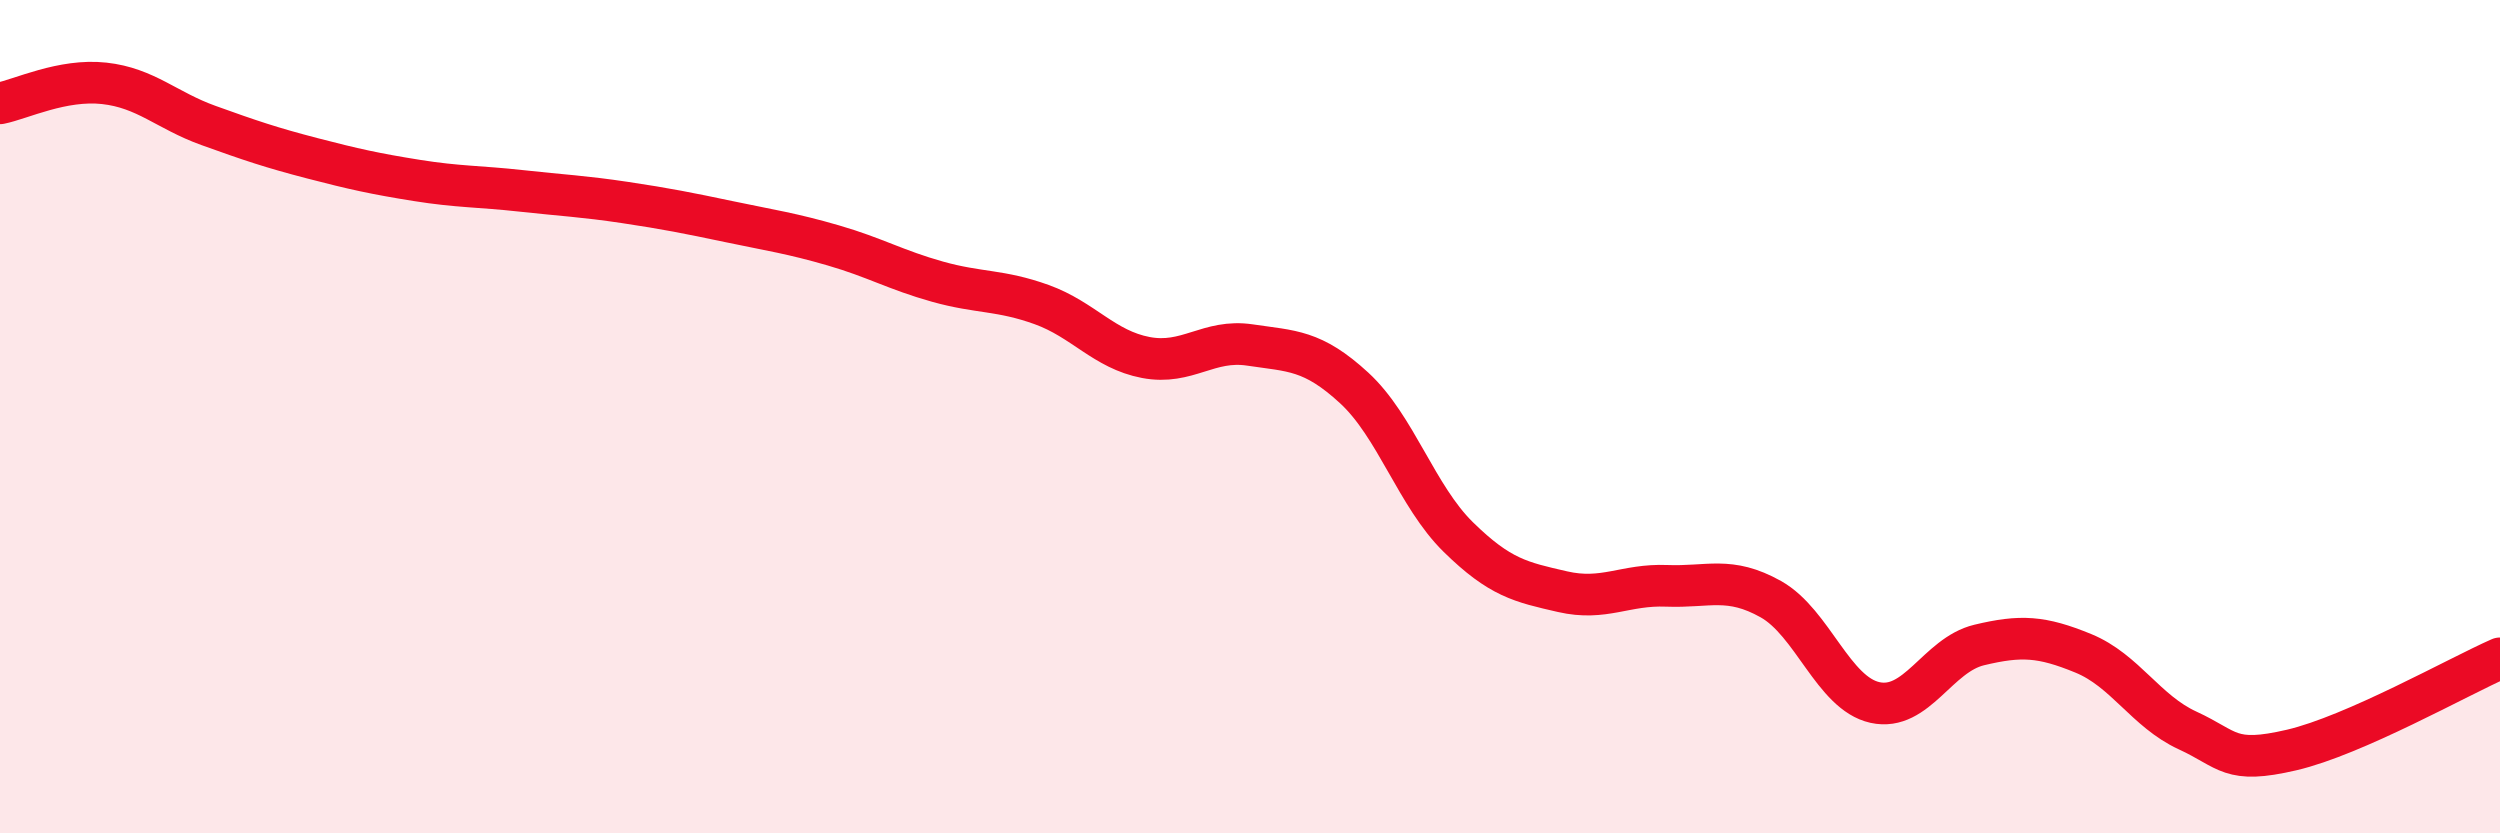
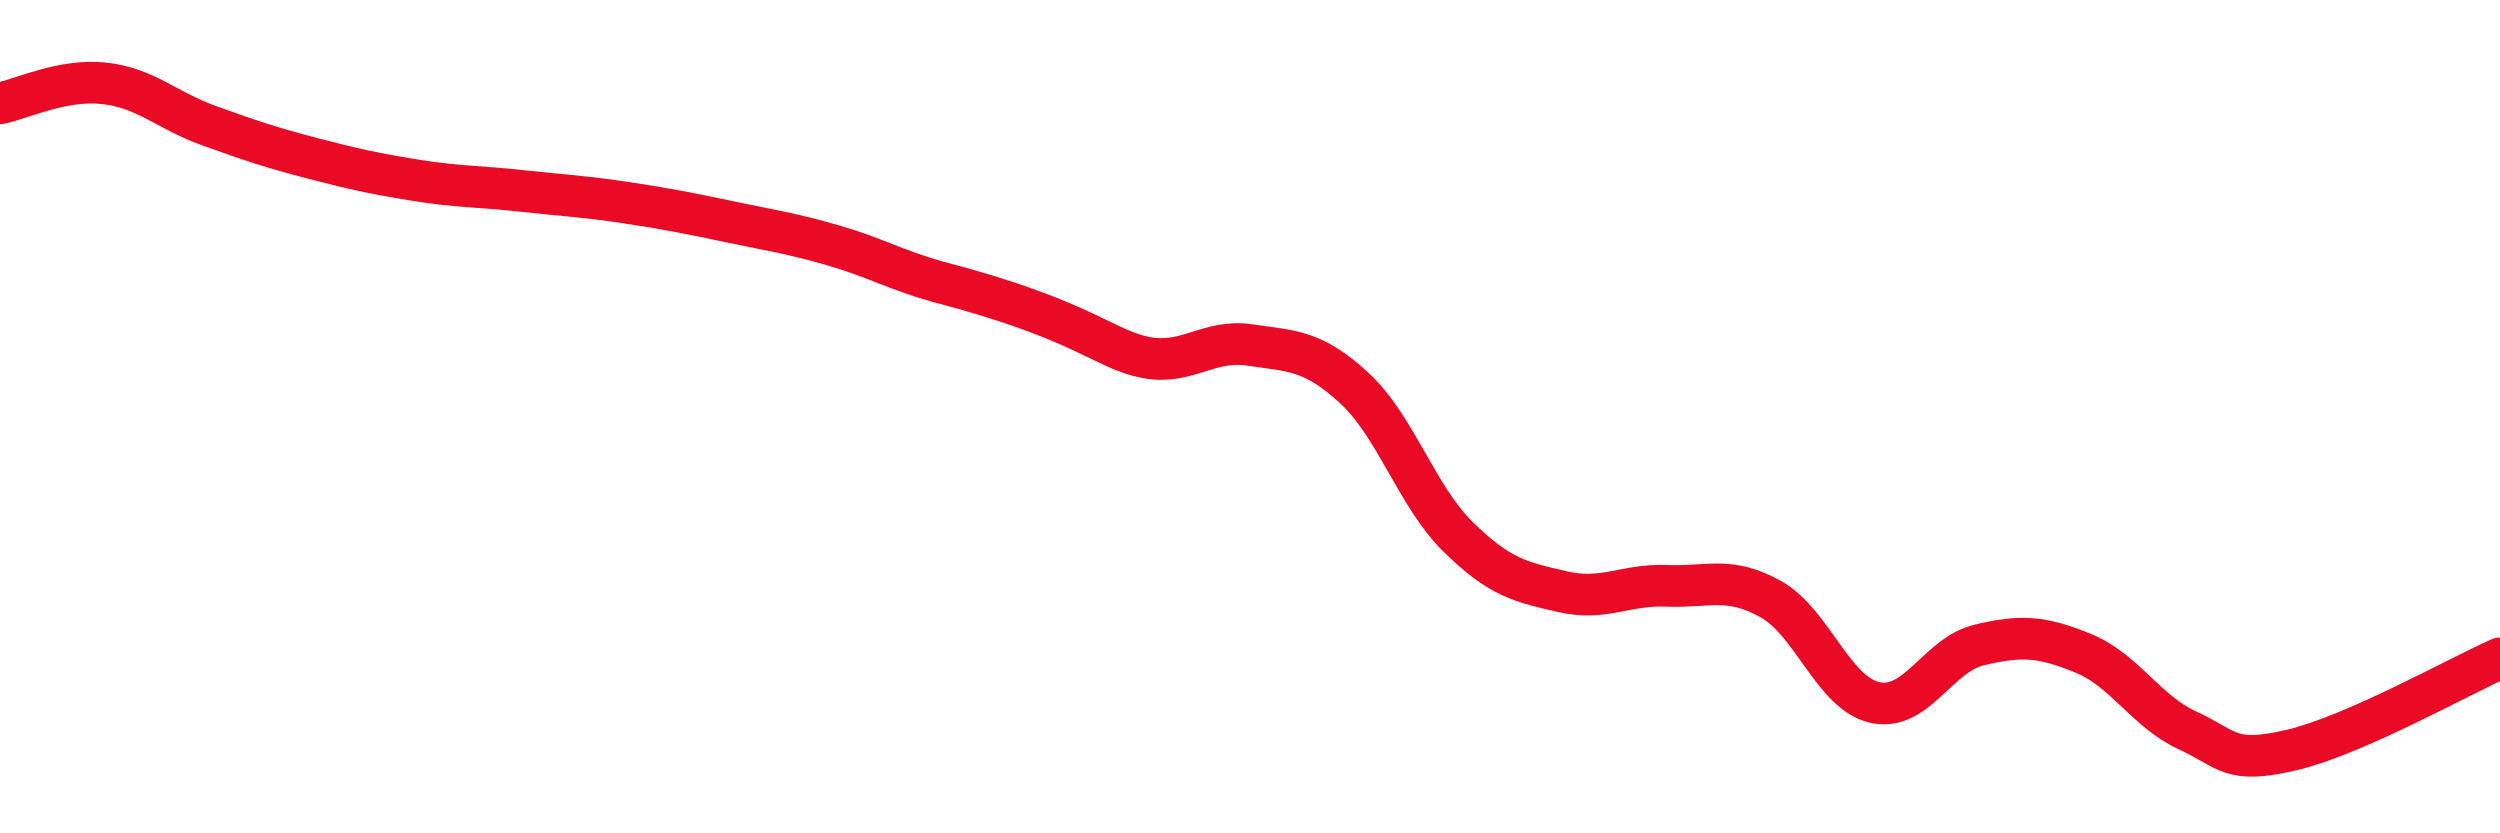
<svg xmlns="http://www.w3.org/2000/svg" width="60" height="20" viewBox="0 0 60 20">
-   <path d="M 0,2.48 C 0.5,2.38 1.5,1.89 2.5,2 C 3.5,2.11 4,2.65 5,3.01 C 6,3.37 6.5,3.54 7.5,3.8 C 8.5,4.06 9,4.17 10,4.33 C 11,4.49 11.5,4.47 12.5,4.58 C 13.5,4.69 14,4.71 15,4.86 C 16,5.01 16.5,5.11 17.5,5.32 C 18.5,5.53 19,5.6 20,5.89 C 21,6.18 21.5,6.48 22.5,6.76 C 23.5,7.04 24,6.95 25,7.31 C 26,7.67 26.5,8.39 27.5,8.58 C 28.5,8.77 29,8.13 30,8.28 C 31,8.43 31.5,8.39 32.5,9.31 C 33.5,10.23 34,11.91 35,12.89 C 36,13.87 36.5,13.97 37.5,14.2 C 38.5,14.43 39,14.02 40,14.06 C 41,14.1 41.5,13.82 42.5,14.38 C 43.5,14.94 44,16.64 45,16.86 C 46,17.08 46.5,15.72 47.5,15.48 C 48.5,15.24 49,15.27 50,15.68 C 51,16.09 51.5,17.07 52.5,17.53 C 53.5,17.99 53.5,18.35 55,18 C 56.5,17.65 59,16.24 60,15.8L60 20L0 20Z" fill="#EB0A25" opacity="0.1" stroke-linecap="round" stroke-linejoin="round" />
-   <path d="M 0,2.48 C 0.5,2.38 1.5,1.89 2.5,2 C 3.5,2.11 4,2.65 5,3.01 C 6,3.37 6.5,3.54 7.5,3.8 C 8.5,4.06 9,4.17 10,4.33 C 11,4.49 11.5,4.47 12.5,4.58 C 13.5,4.69 14,4.71 15,4.86 C 16,5.01 16.5,5.11 17.5,5.32 C 18.5,5.53 19,5.6 20,5.89 C 21,6.18 21.5,6.48 22.5,6.76 C 23.5,7.04 24,6.95 25,7.31 C 26,7.67 26.5,8.39 27.5,8.58 C 28.5,8.77 29,8.13 30,8.28 C 31,8.43 31.5,8.39 32.5,9.31 C 33.5,10.23 34,11.91 35,12.89 C 36,13.87 36.5,13.97 37.5,14.2 C 38.5,14.43 39,14.02 40,14.06 C 41,14.1 41.5,13.82 42.5,14.38 C 43.5,14.94 44,16.64 45,16.86 C 46,17.08 46.5,15.72 47.5,15.48 C 48.5,15.24 49,15.27 50,15.68 C 51,16.09 51.5,17.07 52.5,17.53 C 53.5,17.99 53.5,18.35 55,18 C 56.5,17.65 59,16.24 60,15.8" stroke="#EB0A25" stroke-width="1" fill="none" stroke-linecap="round" stroke-linejoin="round" />
+   <path d="M 0,2.48 C 0.5,2.38 1.5,1.89 2.5,2 C 3.5,2.11 4,2.65 5,3.01 C 6,3.37 6.5,3.54 7.5,3.8 C 8.5,4.06 9,4.17 10,4.33 C 11,4.49 11.5,4.47 12.5,4.58 C 13.5,4.69 14,4.71 15,4.86 C 16,5.01 16.5,5.11 17.5,5.32 C 18.5,5.53 19,5.6 20,5.89 C 21,6.18 21.5,6.48 22.5,6.76 C 26,7.67 26.5,8.39 27.5,8.58 C 28.5,8.77 29,8.13 30,8.28 C 31,8.43 31.5,8.39 32.5,9.31 C 33.5,10.23 34,11.91 35,12.89 C 36,13.87 36.5,13.97 37.5,14.2 C 38.5,14.43 39,14.02 40,14.06 C 41,14.1 41.5,13.82 42.5,14.38 C 43.5,14.94 44,16.64 45,16.86 C 46,17.08 46.5,15.72 47.5,15.48 C 48.5,15.24 49,15.27 50,15.68 C 51,16.09 51.5,17.07 52.5,17.53 C 53.5,17.99 53.5,18.35 55,18 C 56.5,17.65 59,16.24 60,15.8" stroke="#EB0A25" stroke-width="1" fill="none" stroke-linecap="round" stroke-linejoin="round" />
</svg>